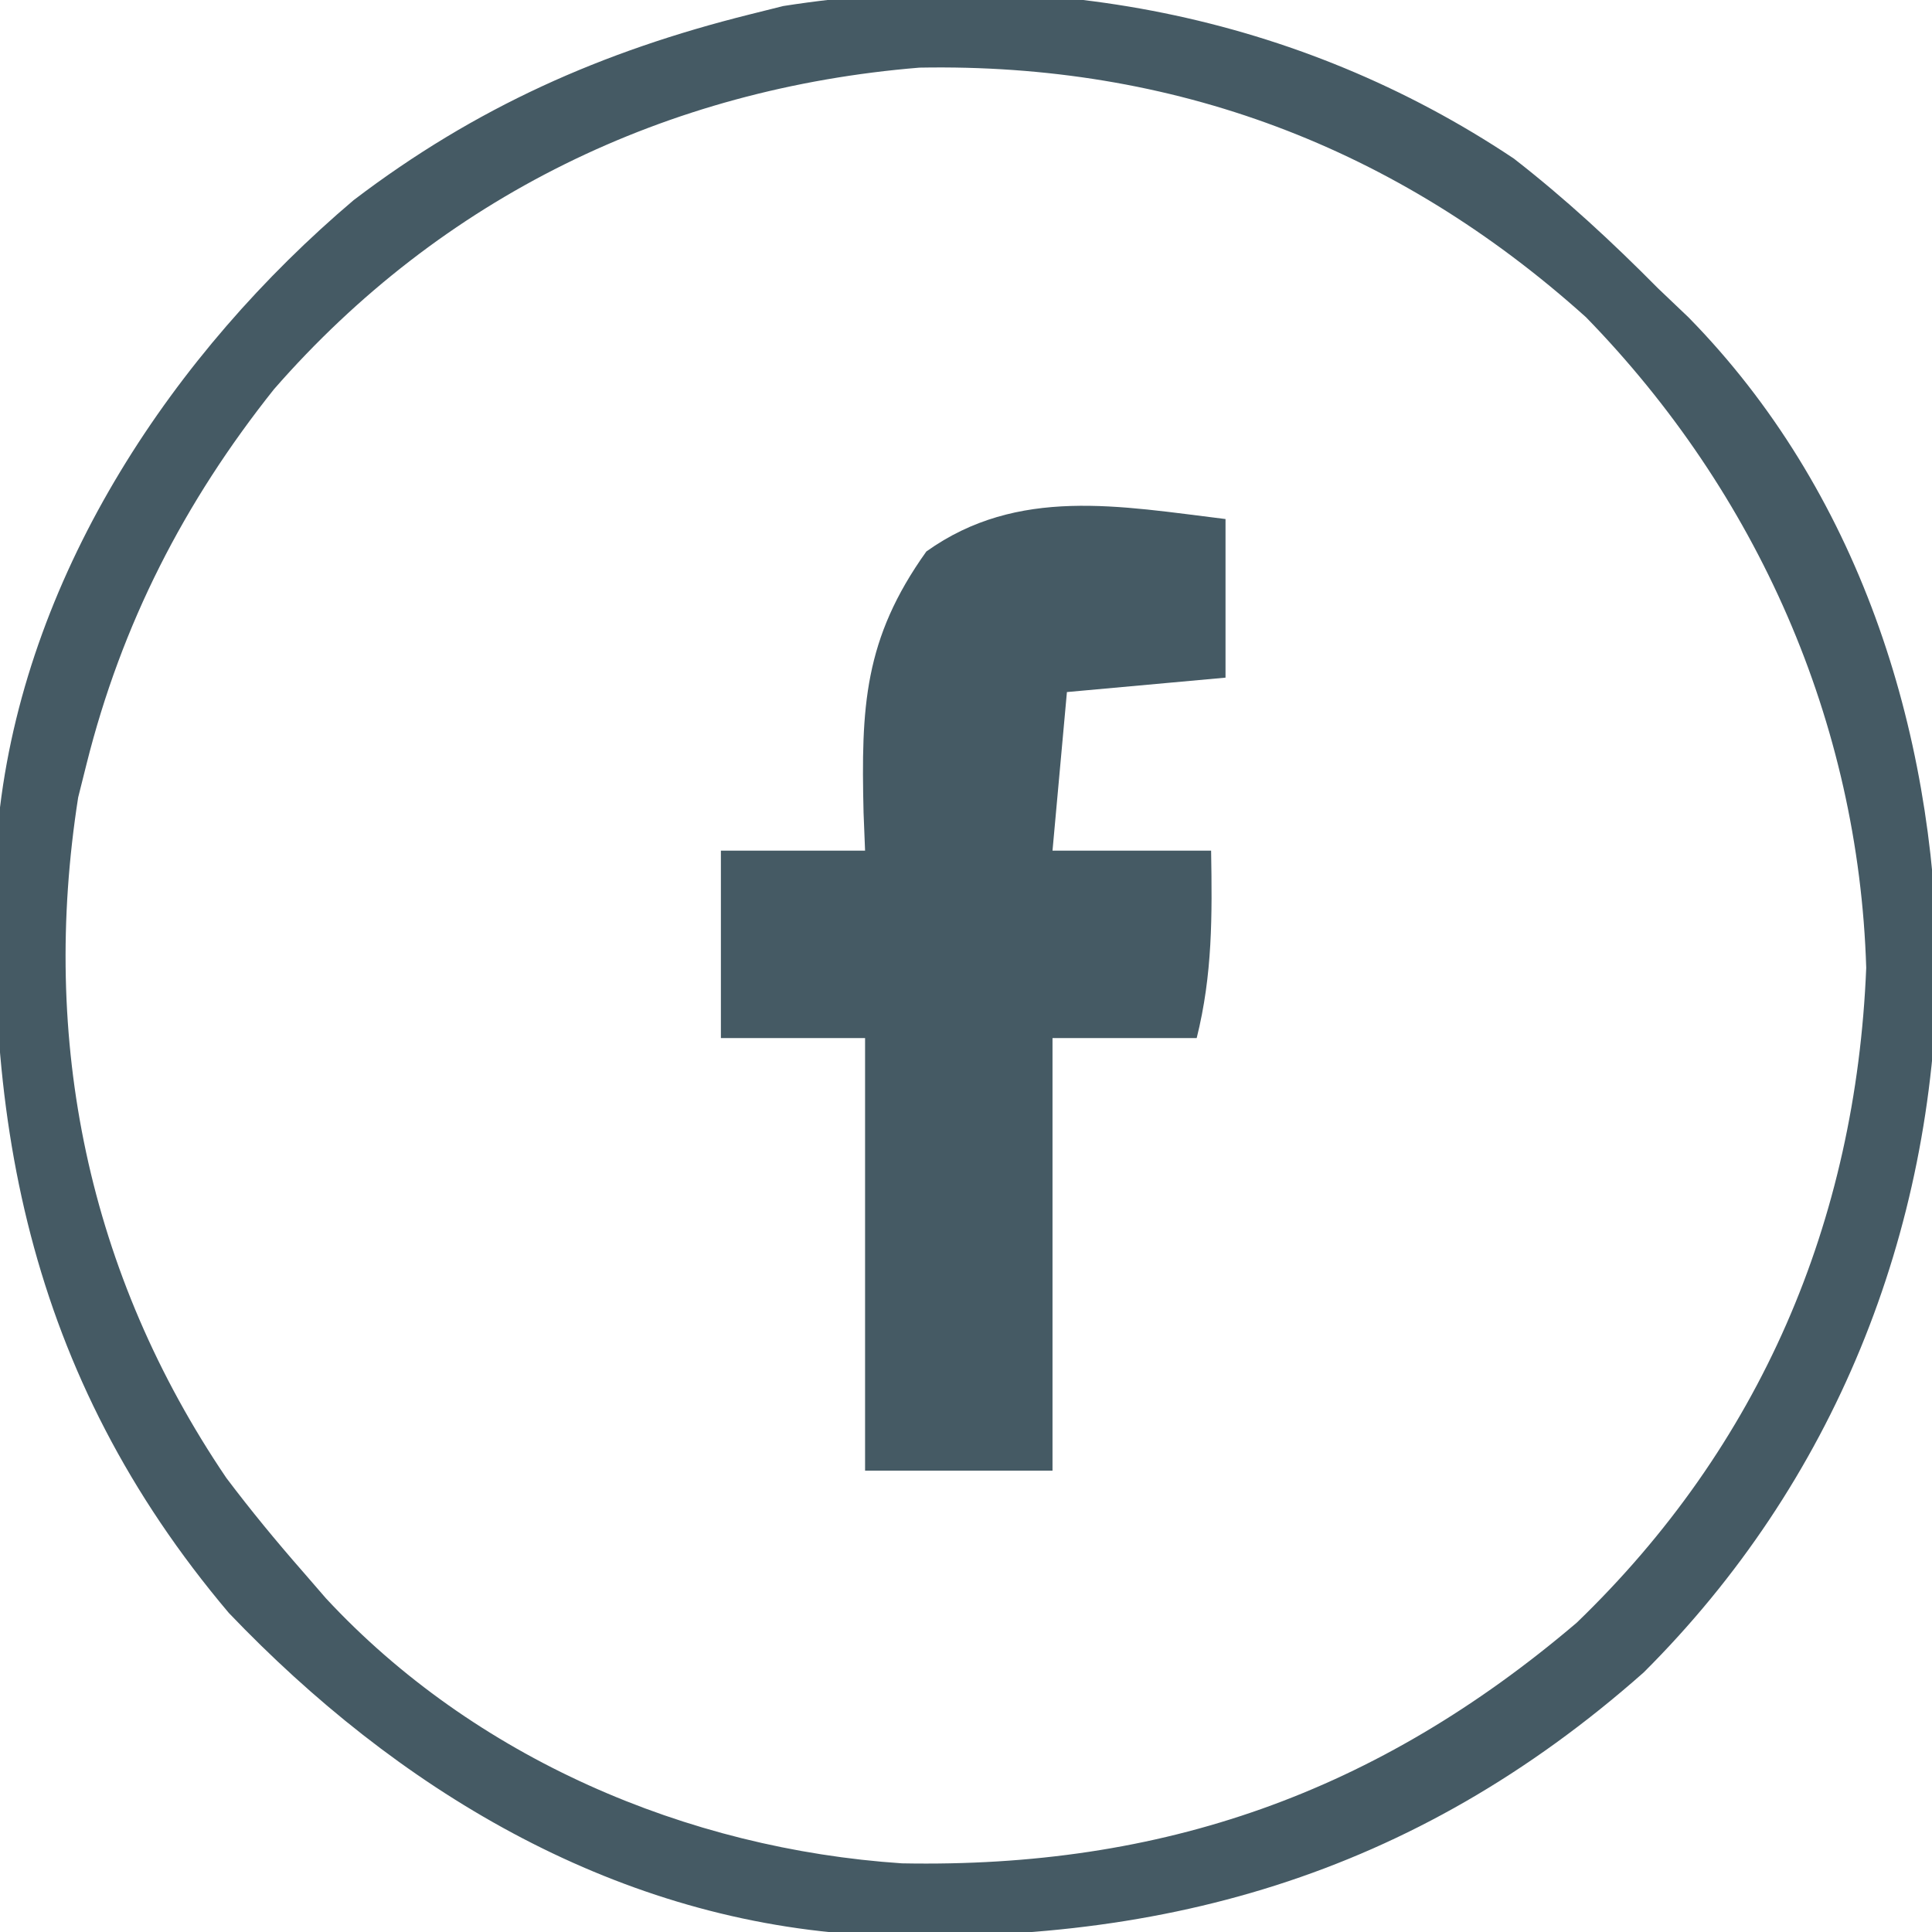
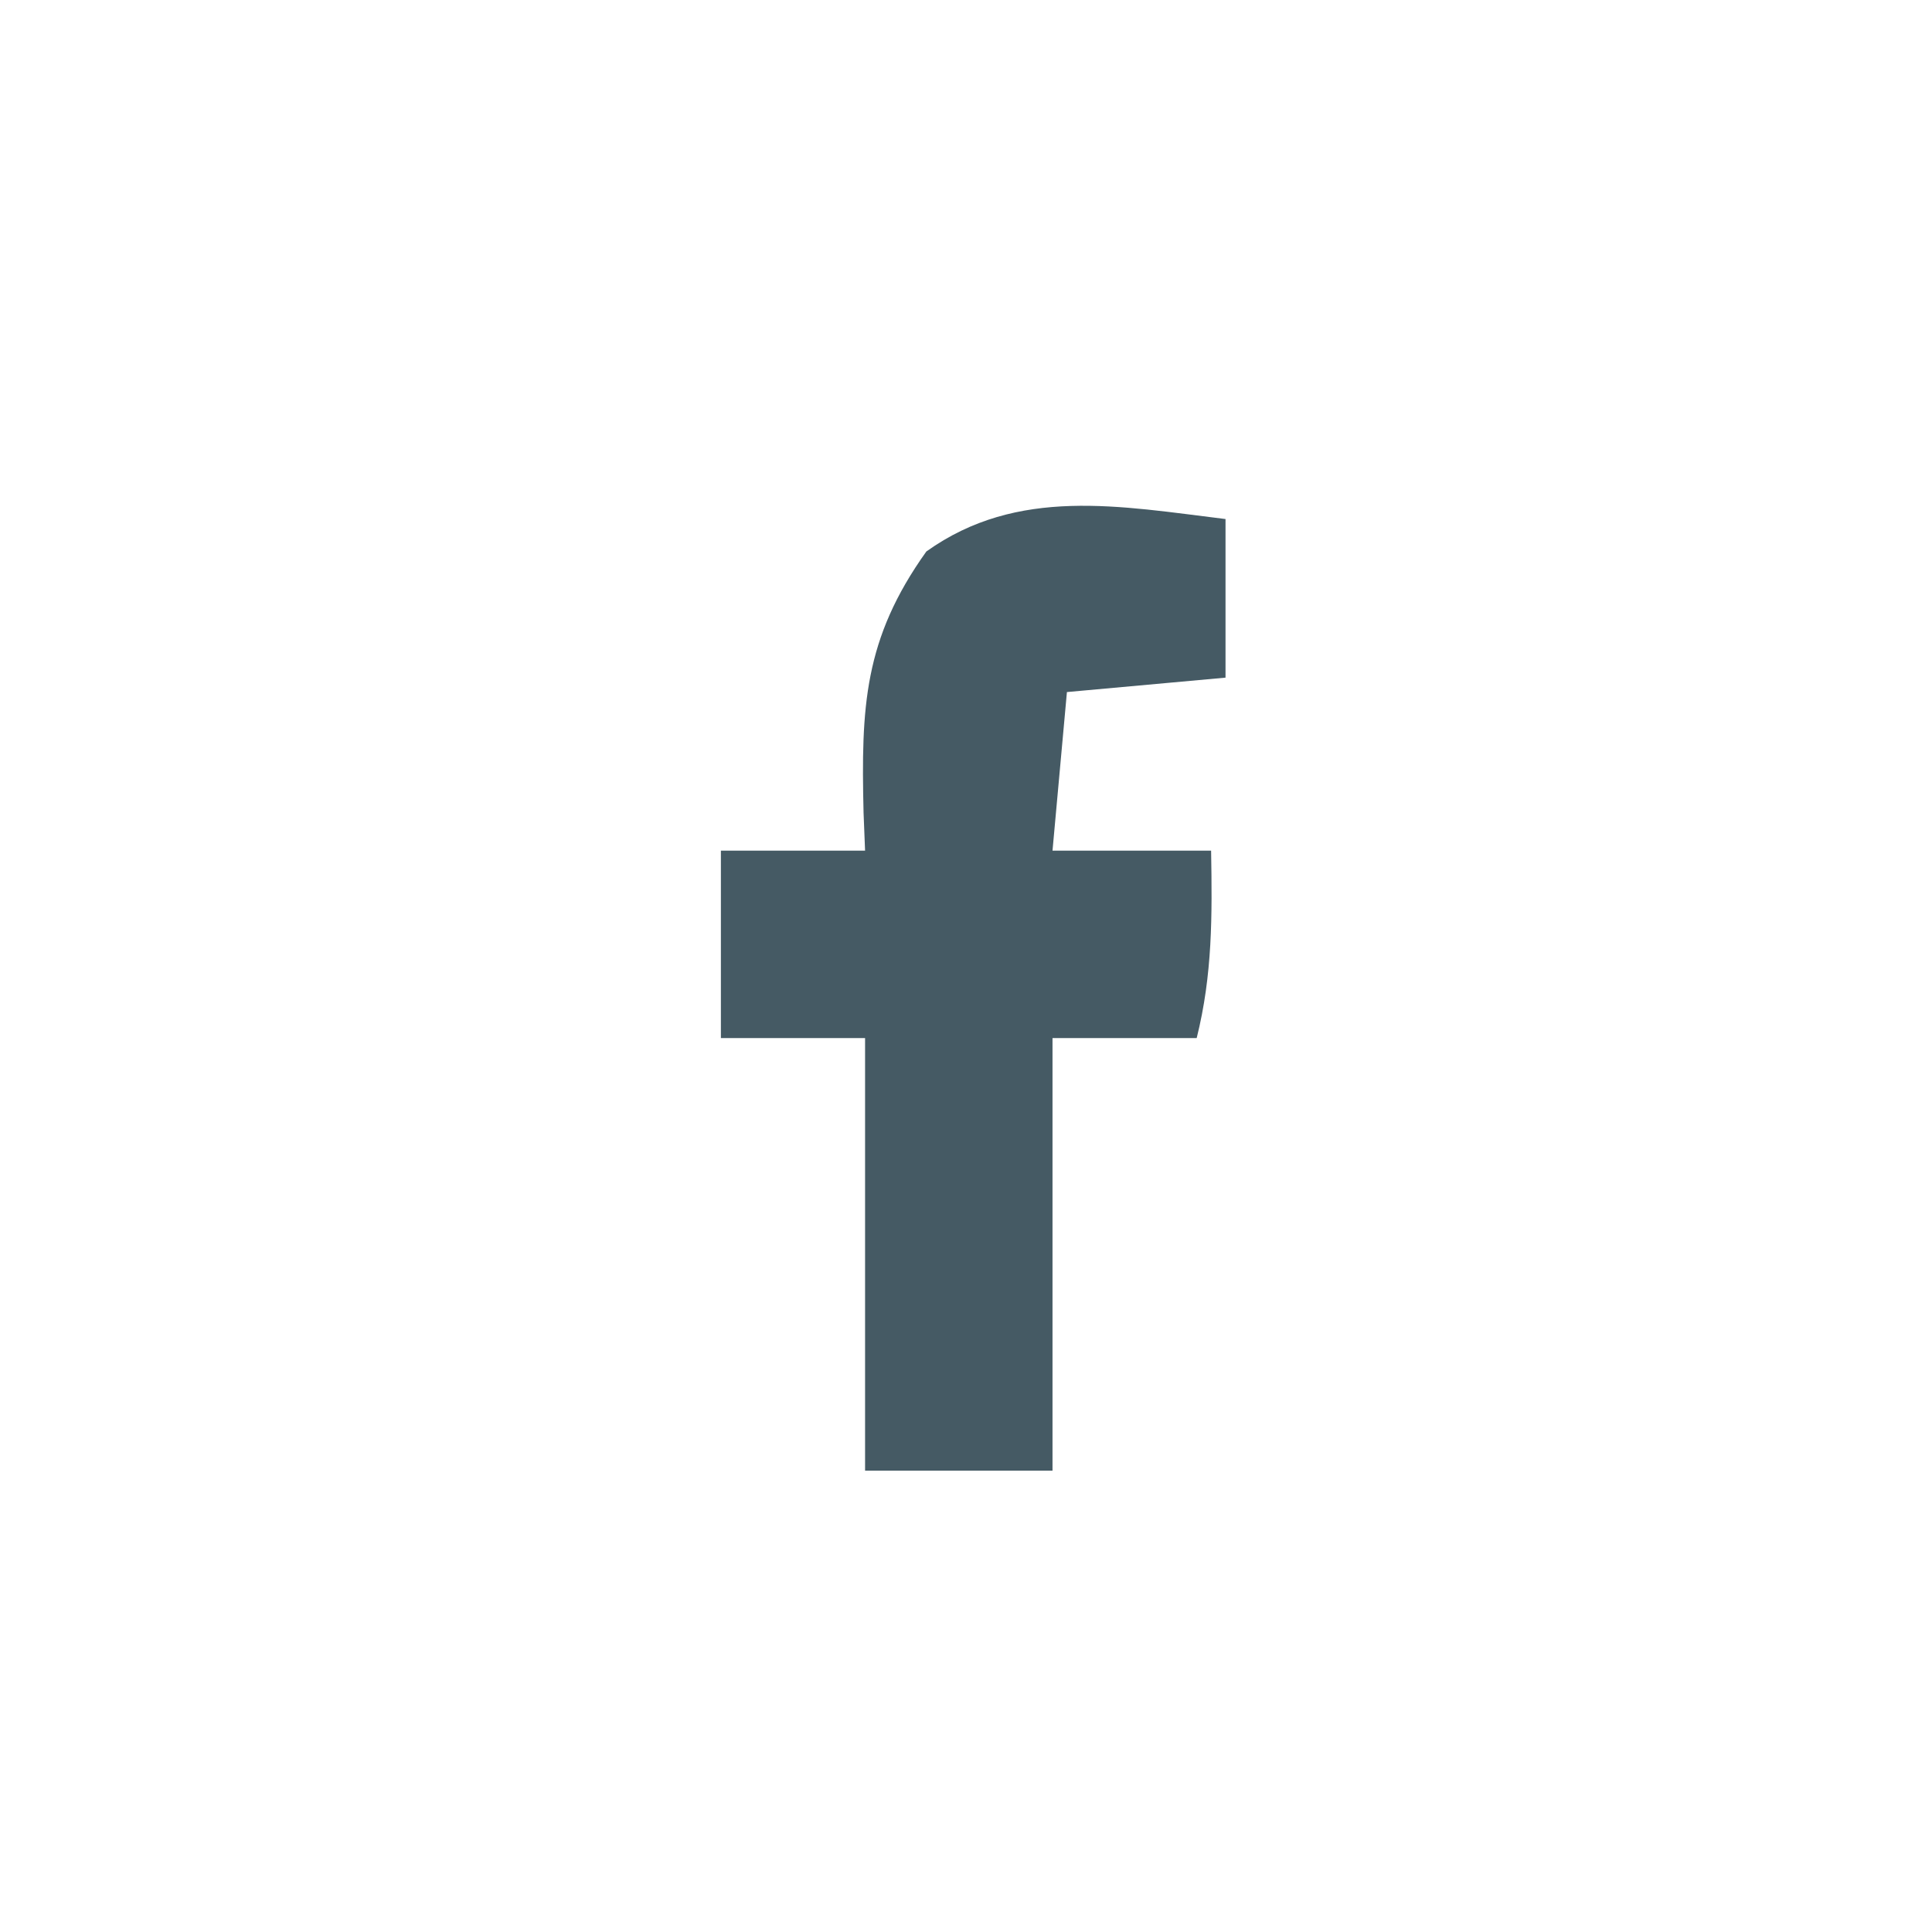
<svg xmlns="http://www.w3.org/2000/svg" version="1.1" width="134" height="134">
-   <path d="M0 0 C3.58 2.785 6.811 5.779 10 9 C10.697 9.664 11.395 10.328 12.113 11.012 C23.861 22.987 29.154 39.49 29.375 56 C29.127 74.53 22.193 91.848 9 105 C-7.001 119.159 -24.752 124.138 -45.676 123.16 C-62.746 121.987 -77.5 113.041 -89.125 100.875 C-103.069 84.391 -106.531 66.12 -105 45 C-102.983 28.483 -92.956 13.463 -80.469 2.879 C-72.019 -3.552 -63.274 -7.435 -53 -10 C-52.232 -10.192 -51.463 -10.384 -50.672 -10.582 C-32.873 -13.366 -15.022 -10.035 0 0 Z M-86 16 C-92.227 23.822 -96.562 32.263 -99 42 C-99.191 42.761 -99.382 43.521 -99.578 44.305 C-102.218 61.174 -98.902 77.338 -89.301 91.508 C-87.609 93.751 -85.851 95.887 -84 98 C-83.468 98.615 -82.935 99.23 -82.387 99.863 C-72.116 110.919 -57.392 117.237 -42.441 118.238 C-24.38 118.584 -9.511 113.356 4.359 101.547 C17.08 89.278 23.721 73.739 24.438 56.125 C23.914 39.057 16.866 23.177 5 11 C-8.158 -0.833 -23.636 -6.633 -41.223 -6.309 C-58.76 -4.876 -74.364 2.672 -86 16 Z " fill="#455A64" transform="translate(105,11)" />
  <path d="M0 0 C0 3.63 0 7.26 0 11 C-3.63 11.33 -7.26 11.66 -11 12 C-11.33 15.63 -11.66 19.26 -12 23 C-8.37 23 -4.74 23 -1 23 C-0.923 27.516 -0.898 31.591 -2 36 C-5.3 36 -8.6 36 -12 36 C-12 45.9 -12 55.8 -12 66 C-16.29 66 -20.58 66 -25 66 C-25 56.1 -25 46.2 -25 36 C-28.3 36 -31.6 36 -35 36 C-35 31.71 -35 27.42 -35 23 C-31.7 23 -28.4 23 -25 23 C-25.052 21.697 -25.052 21.697 -25.105 20.367 C-25.278 13.035 -25.089 8.324 -20.75 2.25 C-14.407 -2.281 -7.297 -0.887 0 0 Z " fill="#455A64" transform="translate(85,36)" />
</svg>